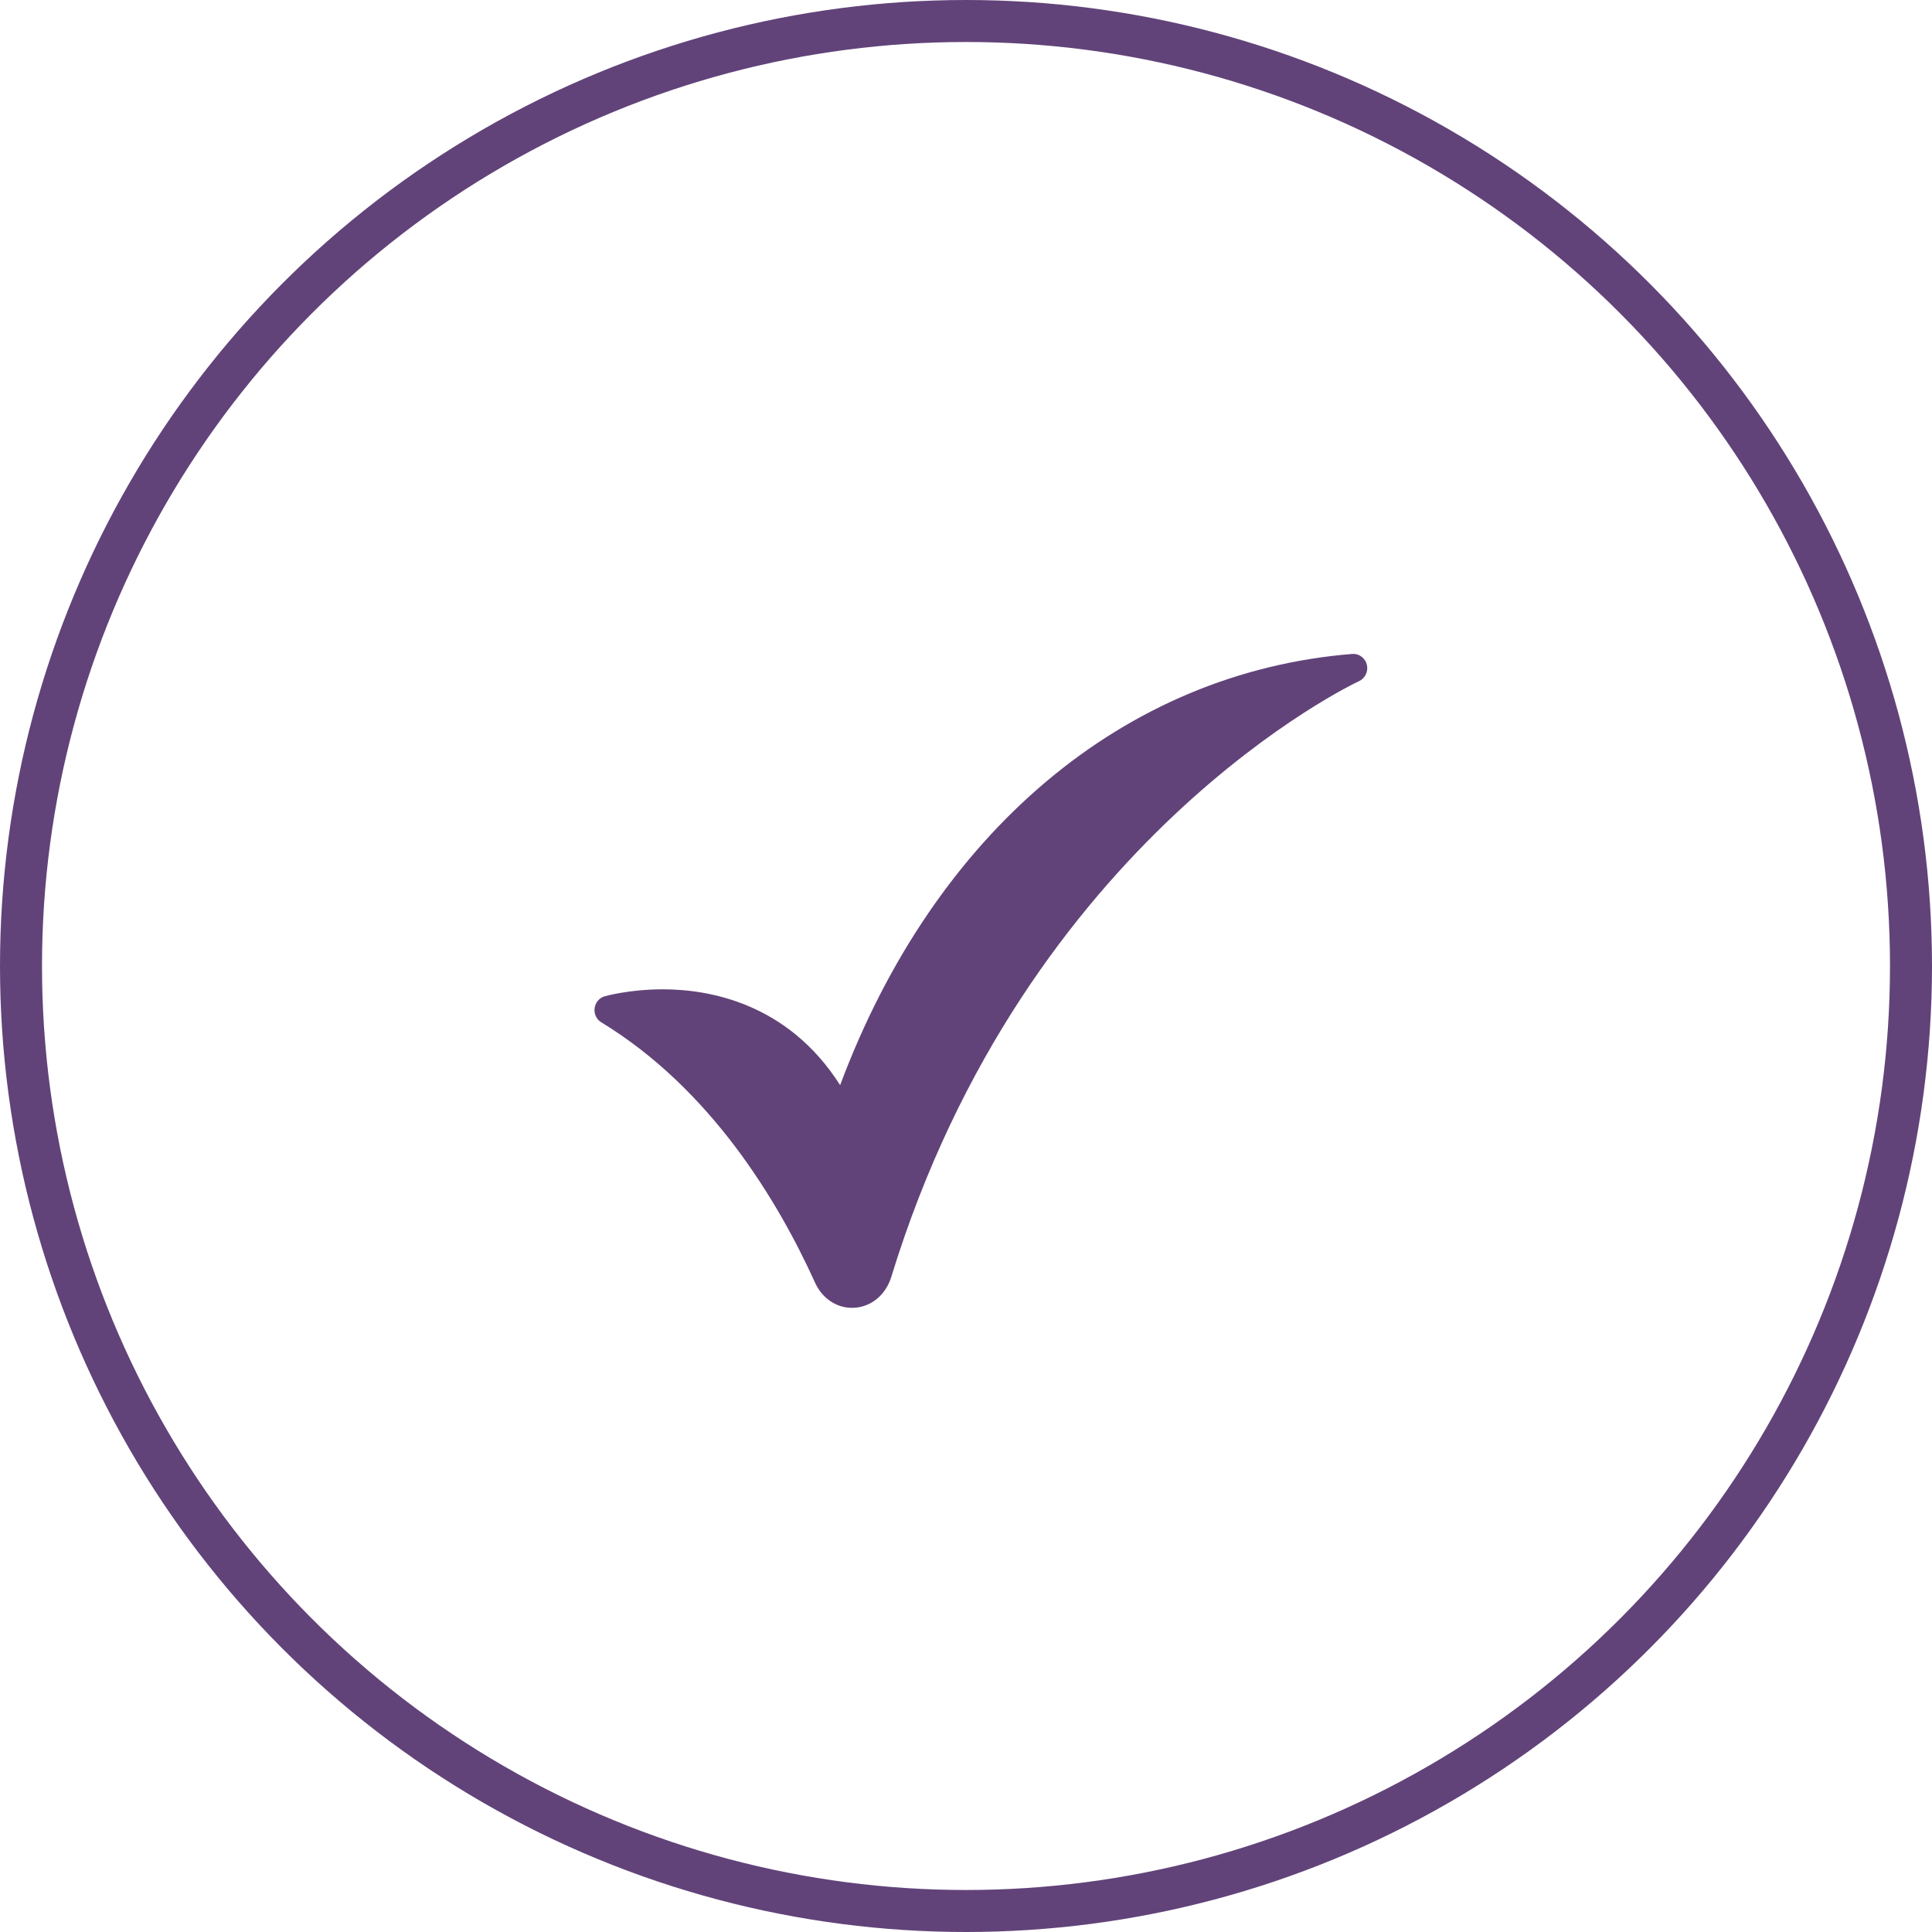
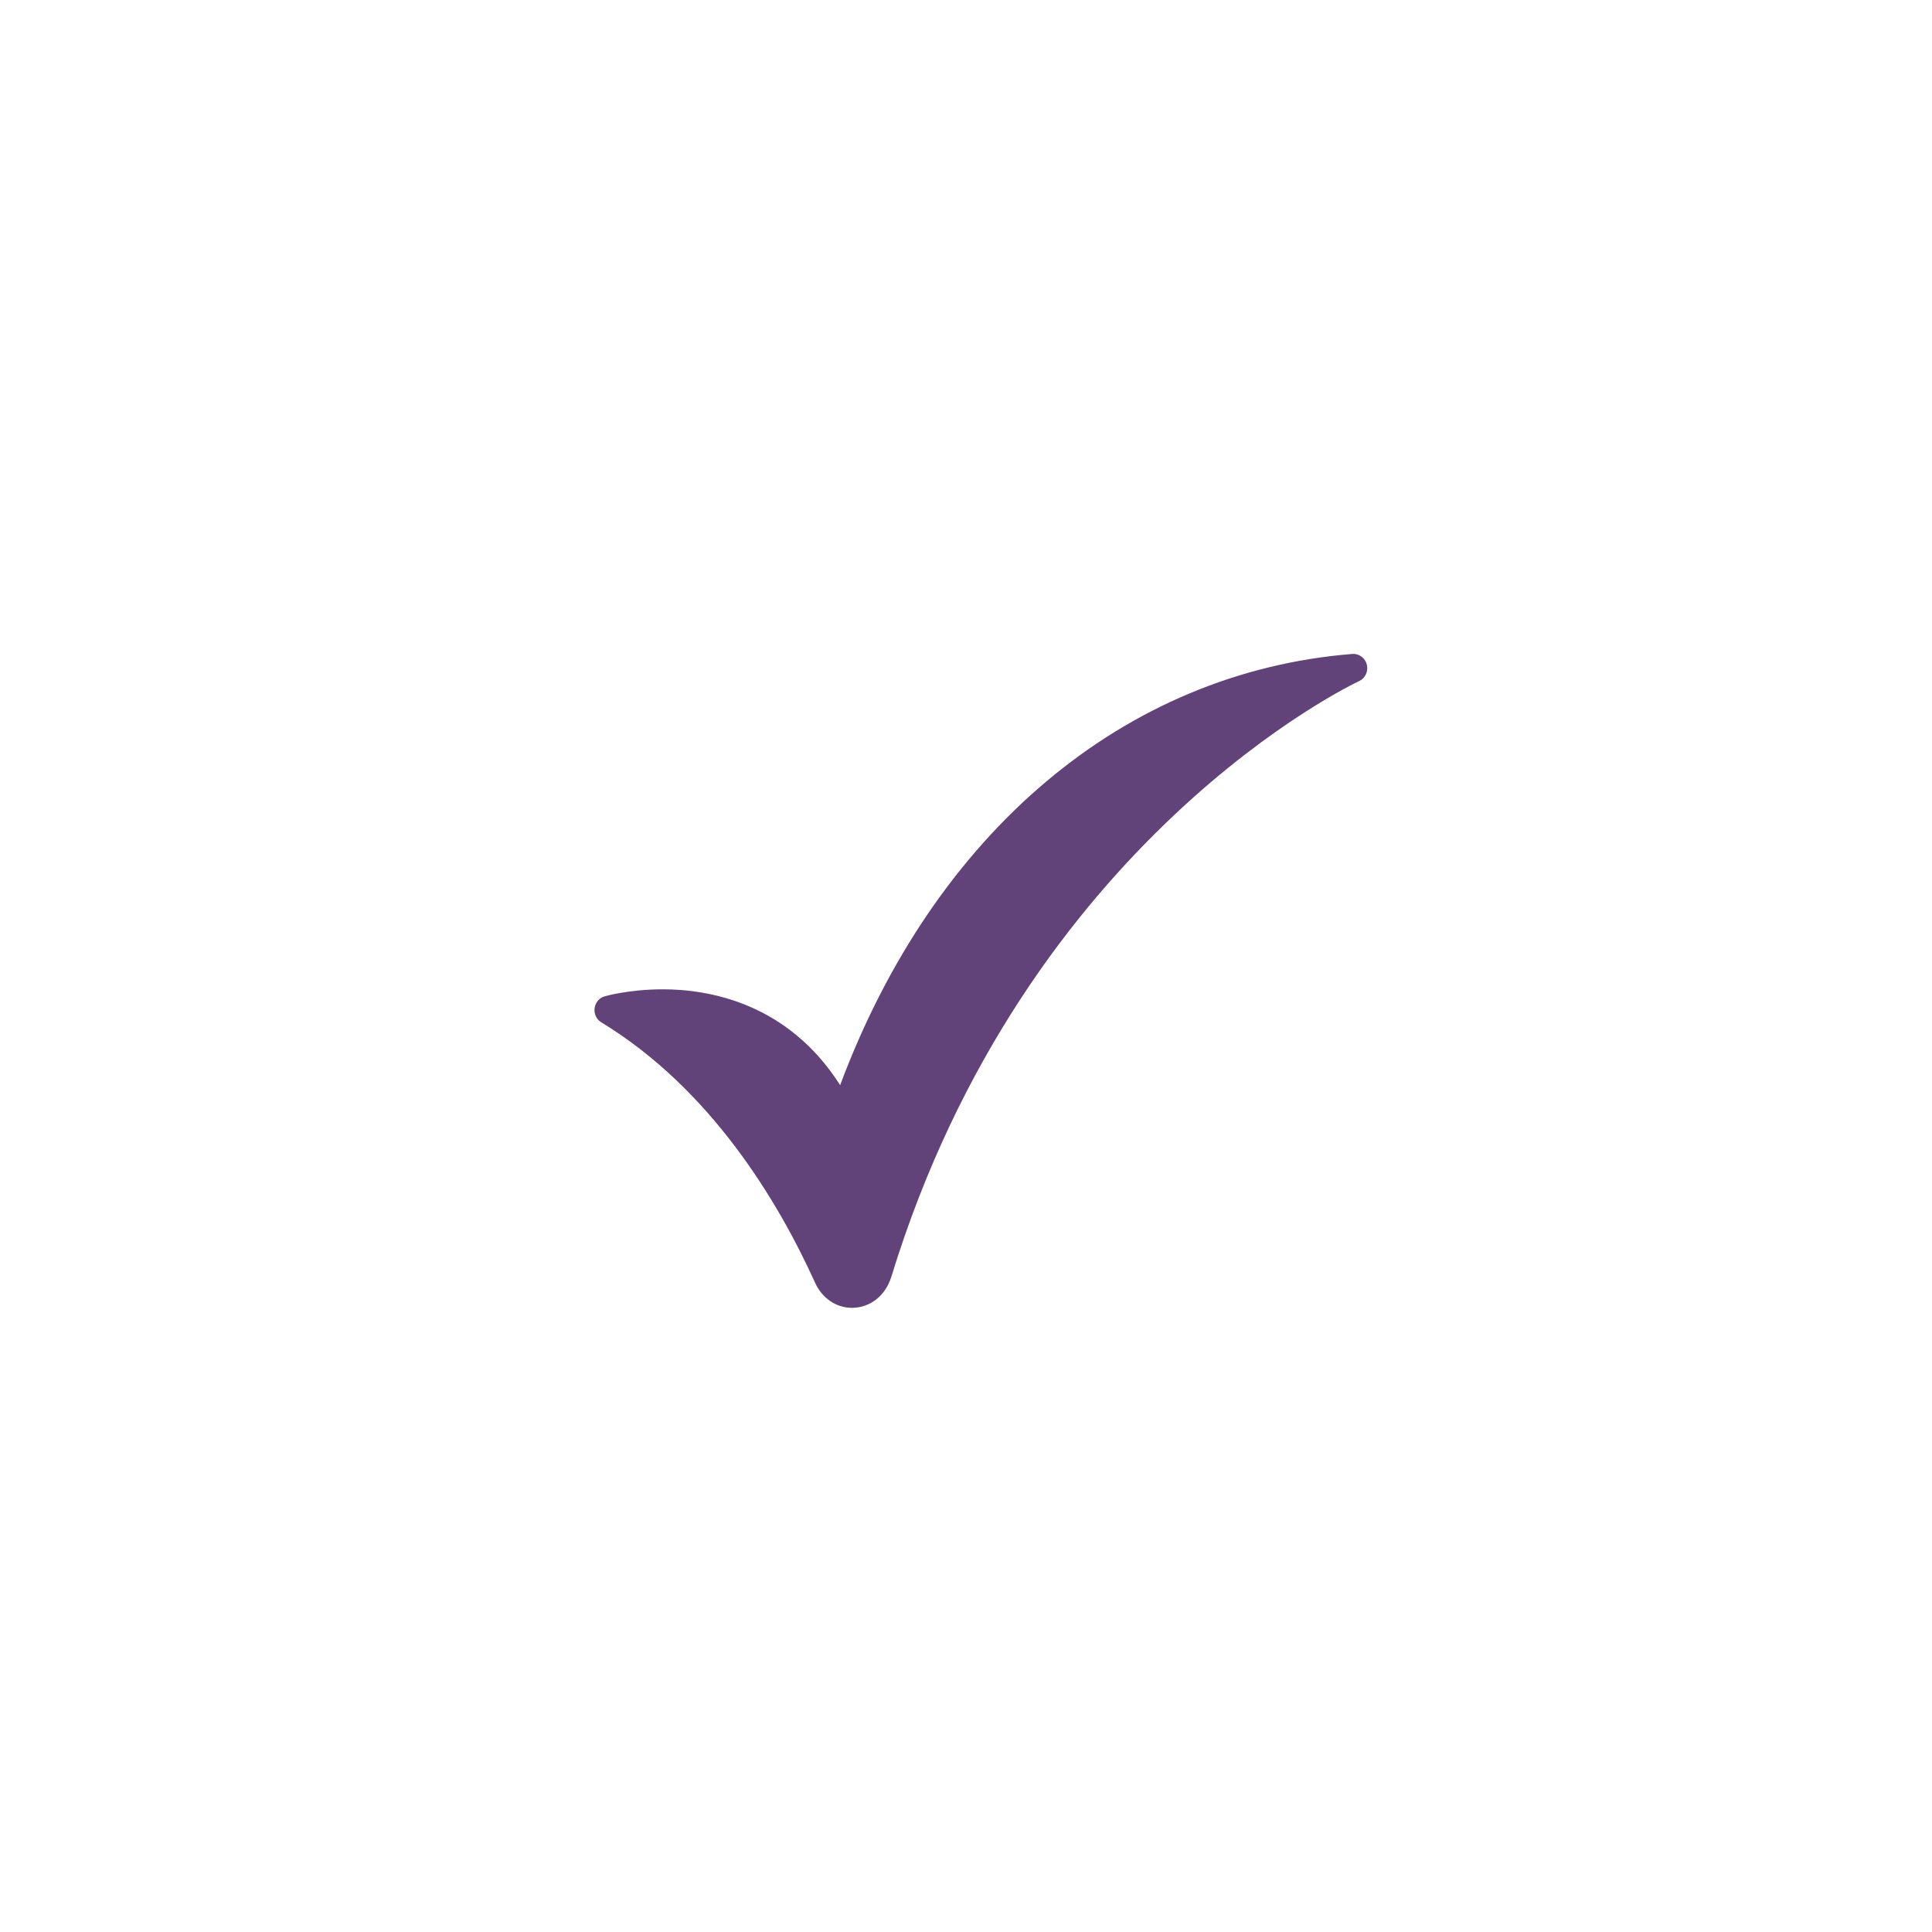
<svg xmlns="http://www.w3.org/2000/svg" width="46" height="46" viewBox="0 0 46 46" fill="none">
-   <circle cx="23" cy="23" r="22.5" stroke="#614379" />
  <path d="M32.544 15.825C32.504 15.665 32.356 15.558 32.2 15.57C26.767 16.004 22.25 19.823 20.003 25.837C18.752 23.869 16.861 23.555 15.784 23.555C14.983 23.555 14.417 23.716 14.393 23.723C14.267 23.76 14.174 23.871 14.157 24.006C14.14 24.14 14.202 24.272 14.315 24.34C16.92 25.926 18.521 28.587 19.406 30.54C19.573 30.909 19.91 31.139 20.285 31.139C20.716 31.139 21.084 30.849 21.222 30.4C24.431 19.939 32.279 16.253 32.358 16.218C32.504 16.151 32.583 15.985 32.544 15.825L32.544 15.825Z" fill="#614379" />
</svg>